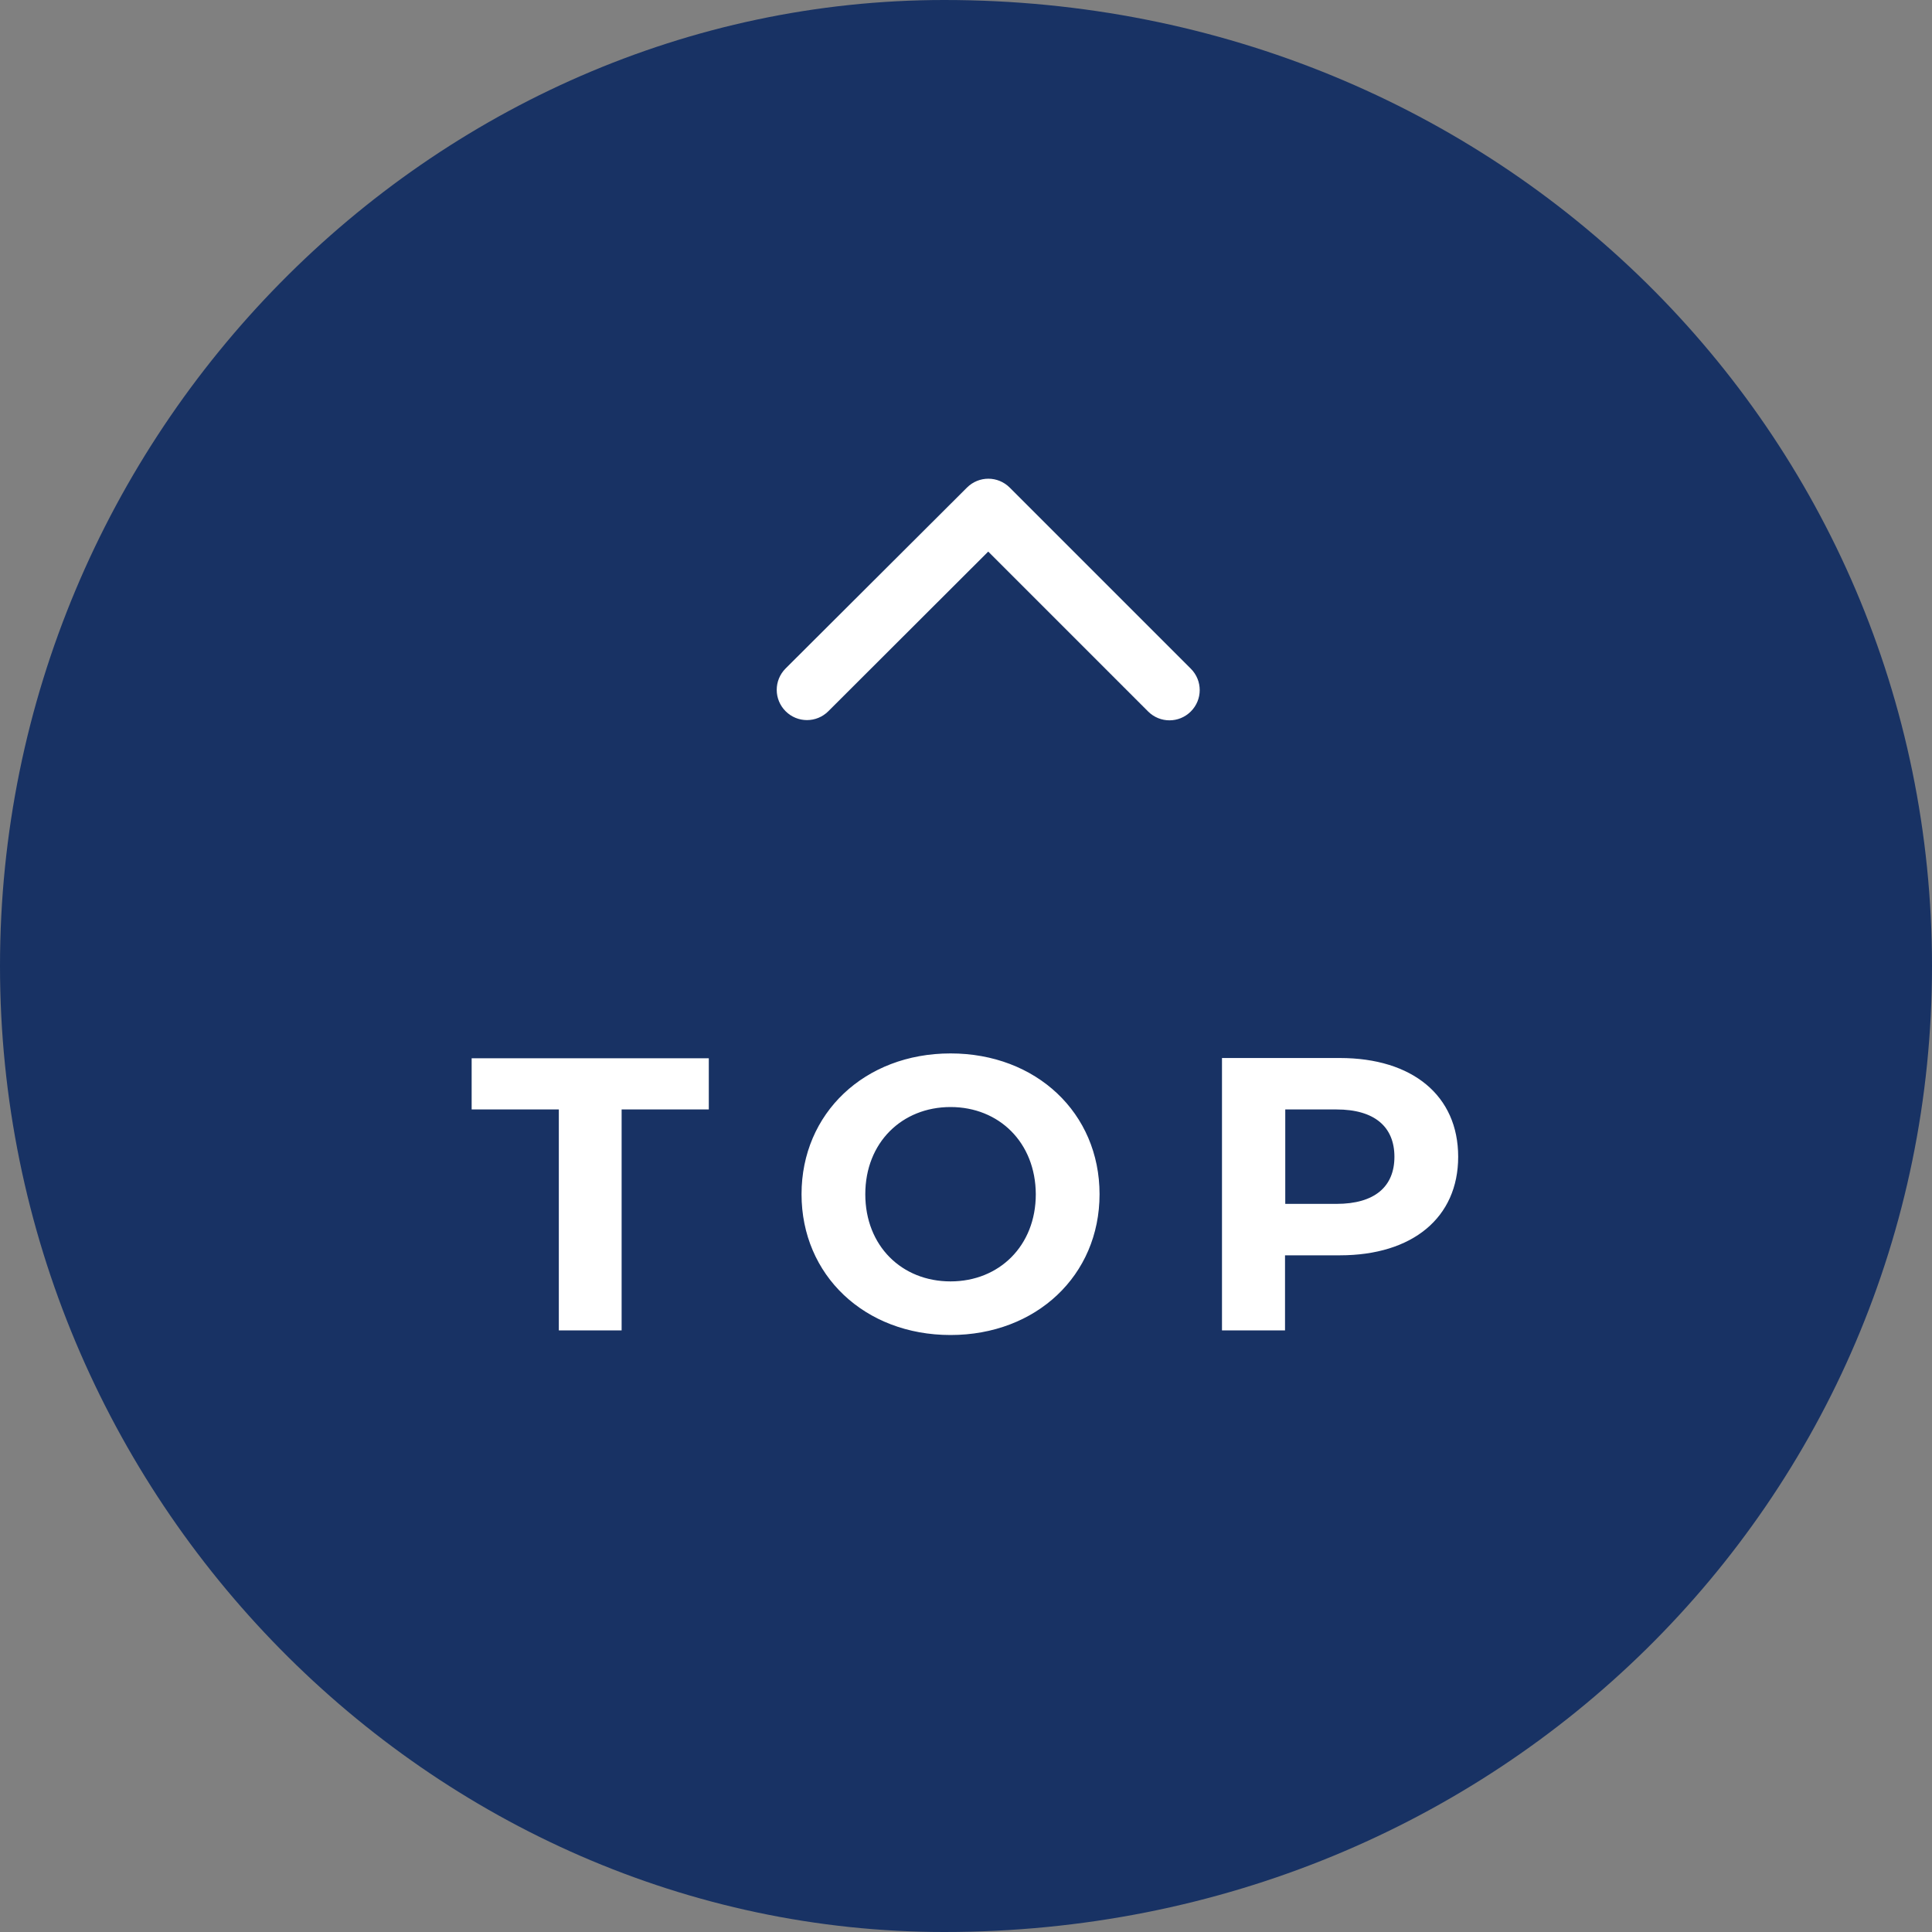
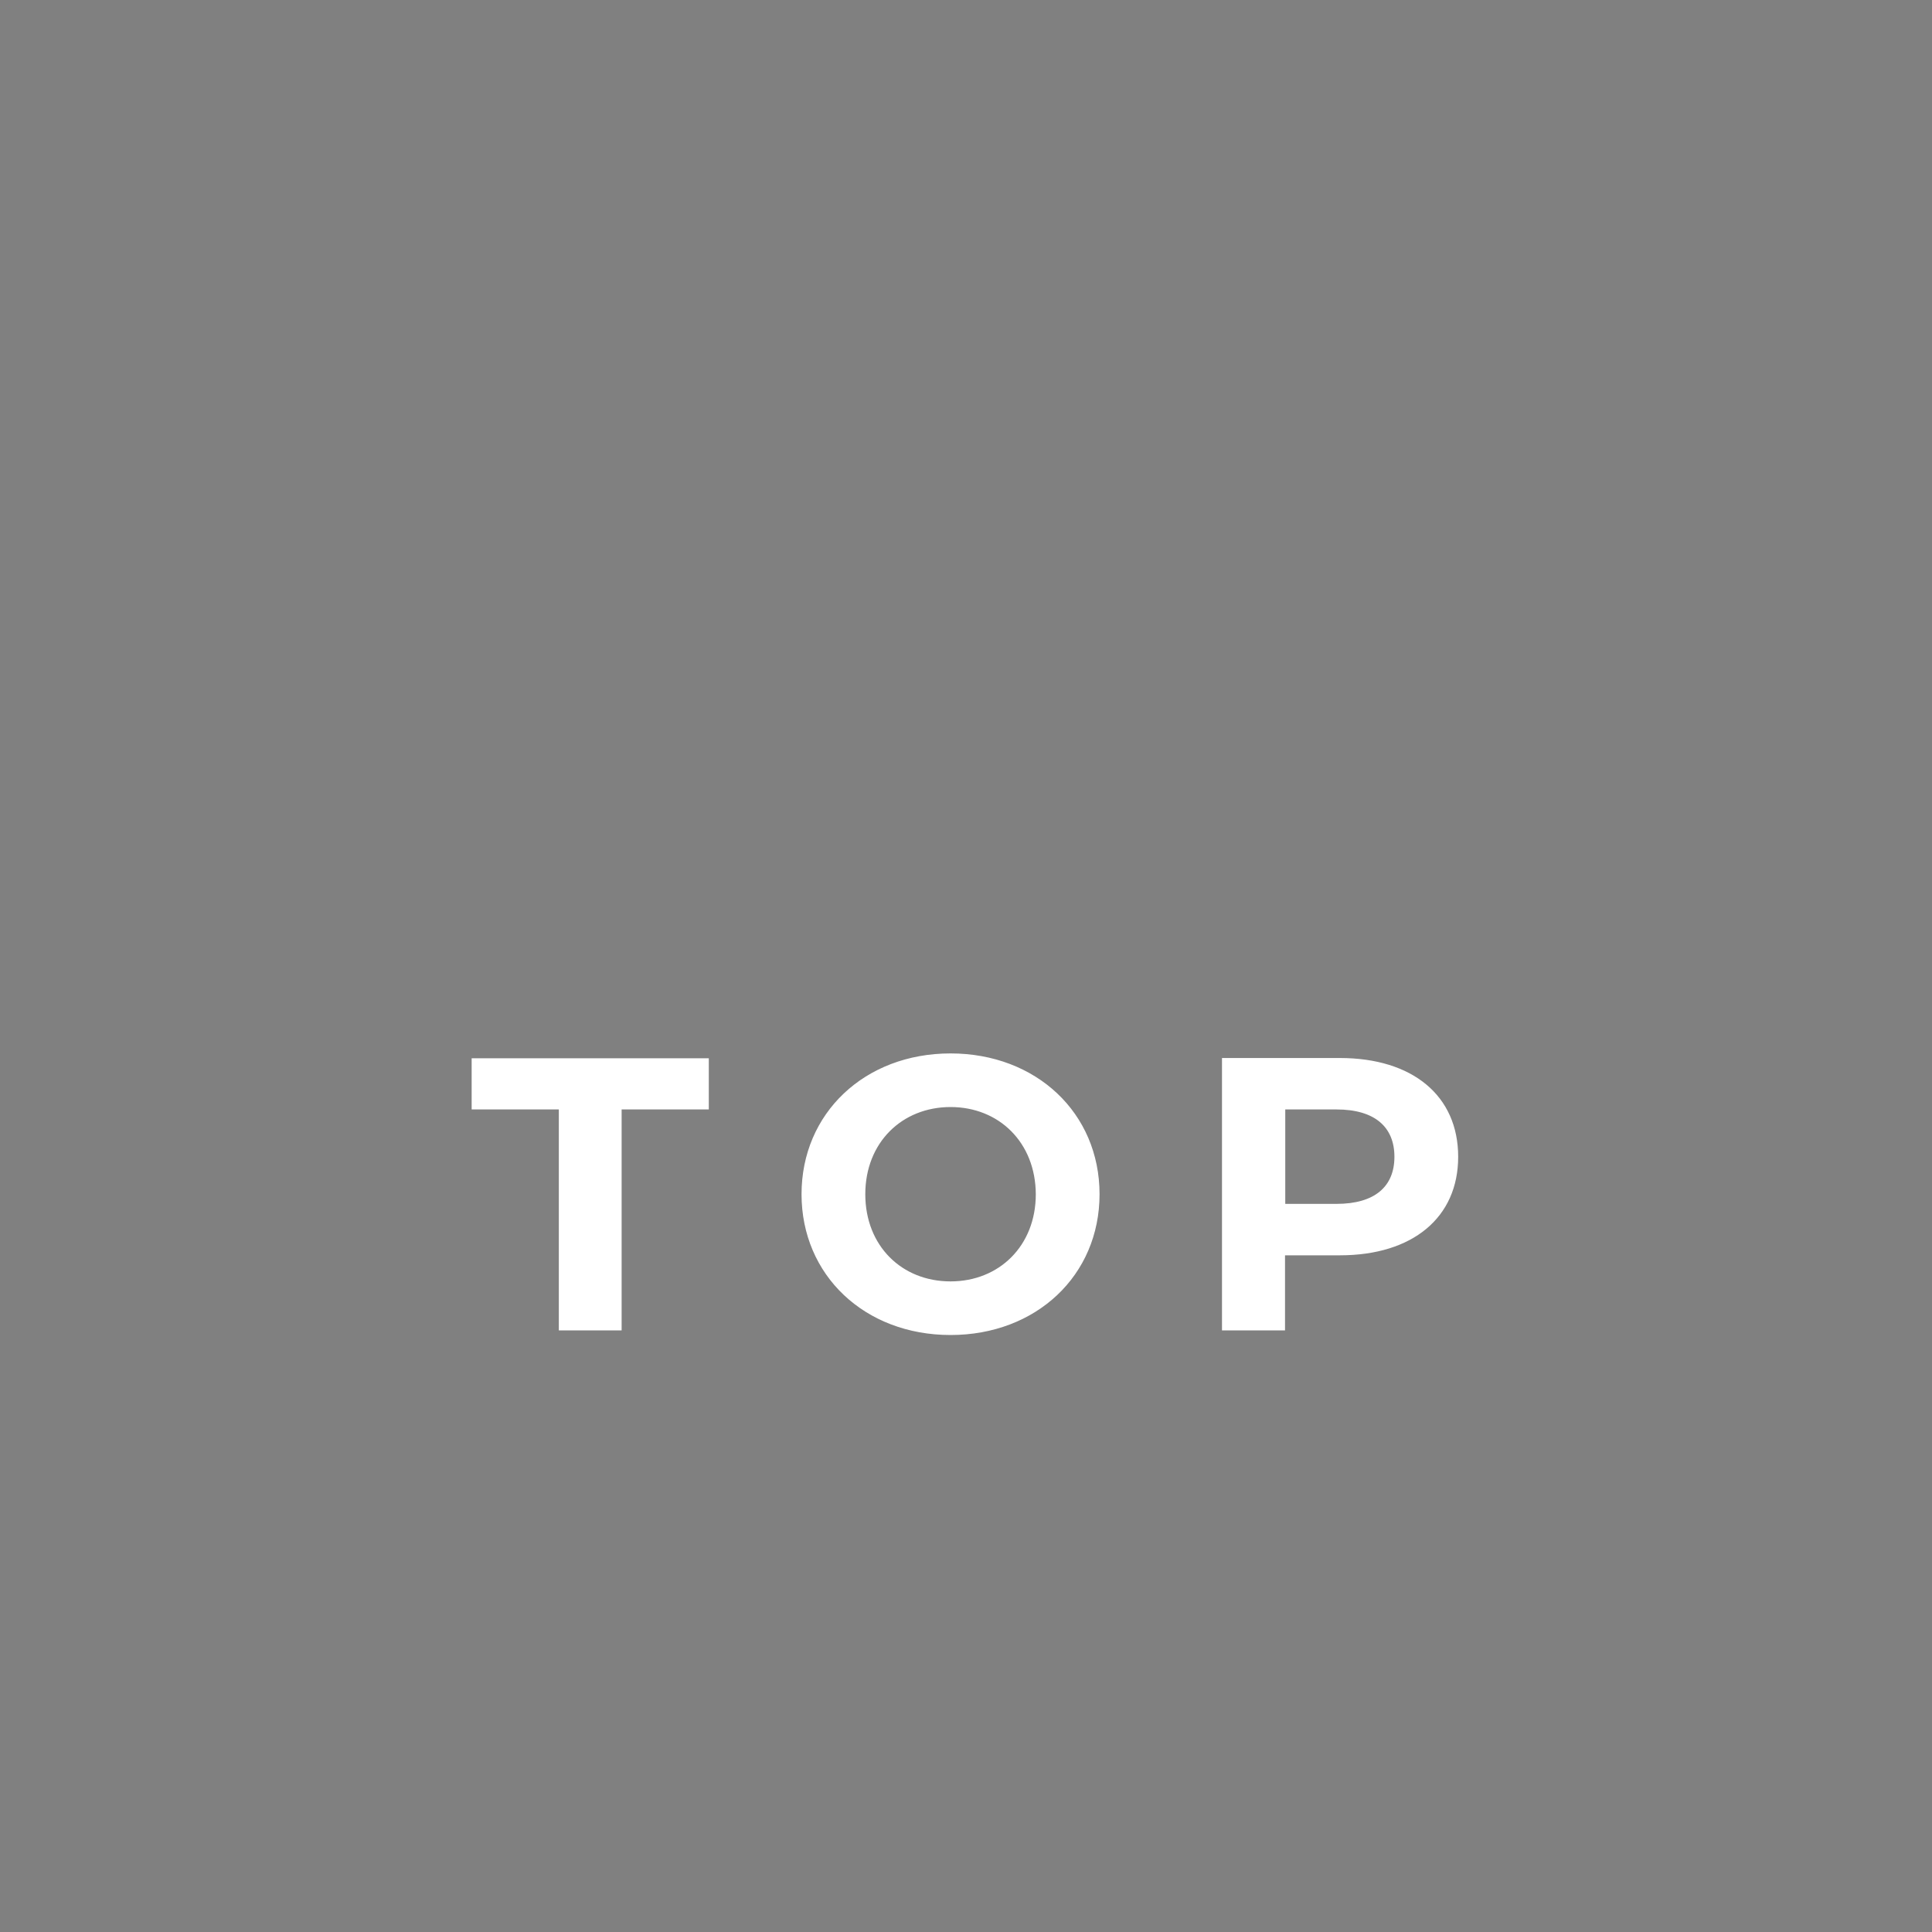
<svg xmlns="http://www.w3.org/2000/svg" version="1.1" id="レイヤー_1" x="0px" y="0px" viewBox="0 0 80 80" style="enable-background:new 0 0 80 80;" xml:space="preserve">
  <rect x="0" y="0" width="80" height="80" fill="#808080" stroke="none" />
  <style type="text/css">
	.st0{fill-rule:evenodd;clip-rule:evenodd;fill:#183264;}
	.st1{fill-rule:evenodd;clip-rule:evenodd;fill:#FFFFFF;}
</style>
-   <path class="st0" d="M80,40c0,22.09-17.91,40-40.9,40C17.91,80,0,62.09,0,40S17.91,0,39.1,0C62.09,0,80,17.91,80,40z" />
-   <path class="st1" d="M40.04,20.19c0.49-0.49,1.28-0.49,1.77,0l7.5,7.5c0.49,0.49,0.49,1.28,0,1.77c-0.49,0.49-1.28,0.49-1.77,0  l-6.62-6.62l-6.62,6.61c-0.49,0.49-1.28,0.49-1.77,0c-0.49-0.49-0.49-1.28,0-1.77L40.04,20.19L40.04,20.19z" />
  <path class="st1" d="M55.48,51.98h-2.27v3.11H50.6V43.81h4.88c3.01,0,4.9,1.56,4.9,4.09C60.38,50.42,58.49,51.98,55.48,51.98z   M55.34,45.94h-2.12v3.91h2.12c1.59,0,2.4-0.72,2.4-1.95C57.74,46.67,56.93,45.94,55.34,45.94z M39.36,55.28  c-3.56,0-6.17-2.48-6.17-5.83c0-3.35,2.61-5.83,6.17-5.83c3.54,0,6.17,2.46,6.17,5.83C45.53,52.82,42.9,55.28,39.36,55.28z   M39.36,45.84c-2.01,0-3.53,1.47-3.53,3.61c0,2.14,1.51,3.61,3.53,3.61c2.01,0,3.53-1.47,3.53-3.61  C42.88,47.31,41.37,45.84,39.36,45.84z M25.75,55.09h-2.61v-9.15h-3.61v-2.12h9.82v2.12h-3.61V55.09z" />
</svg>